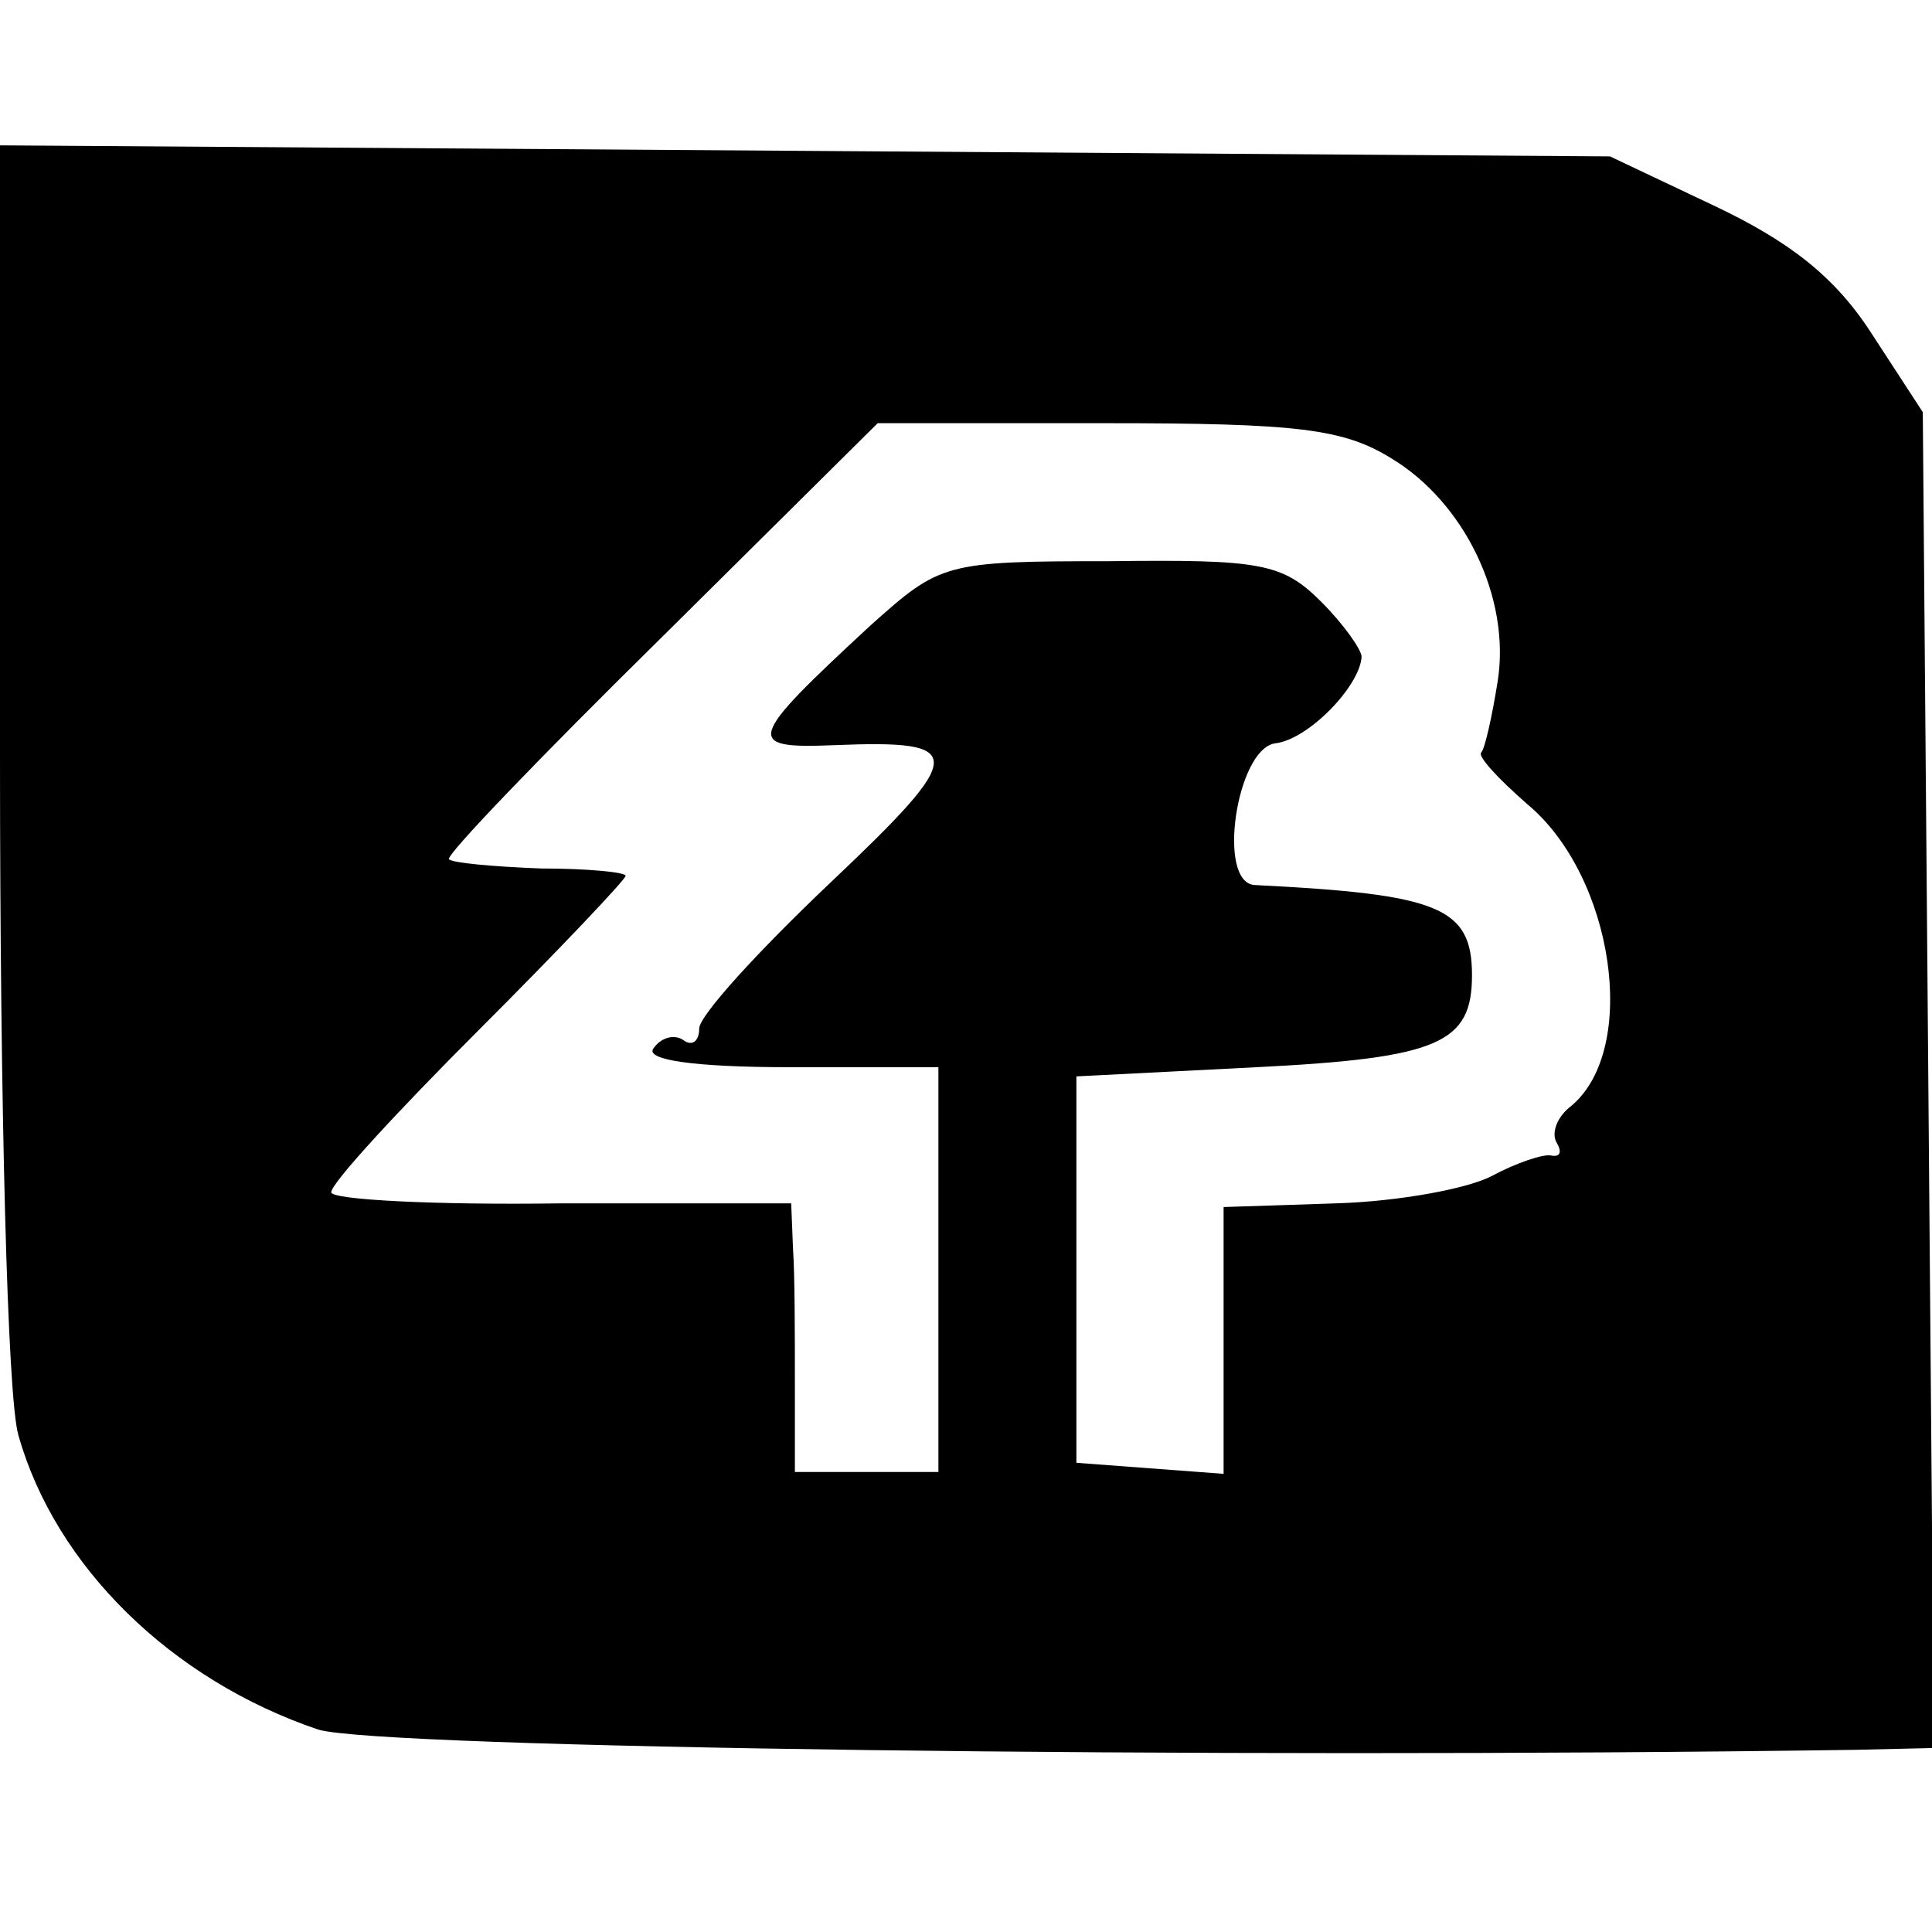
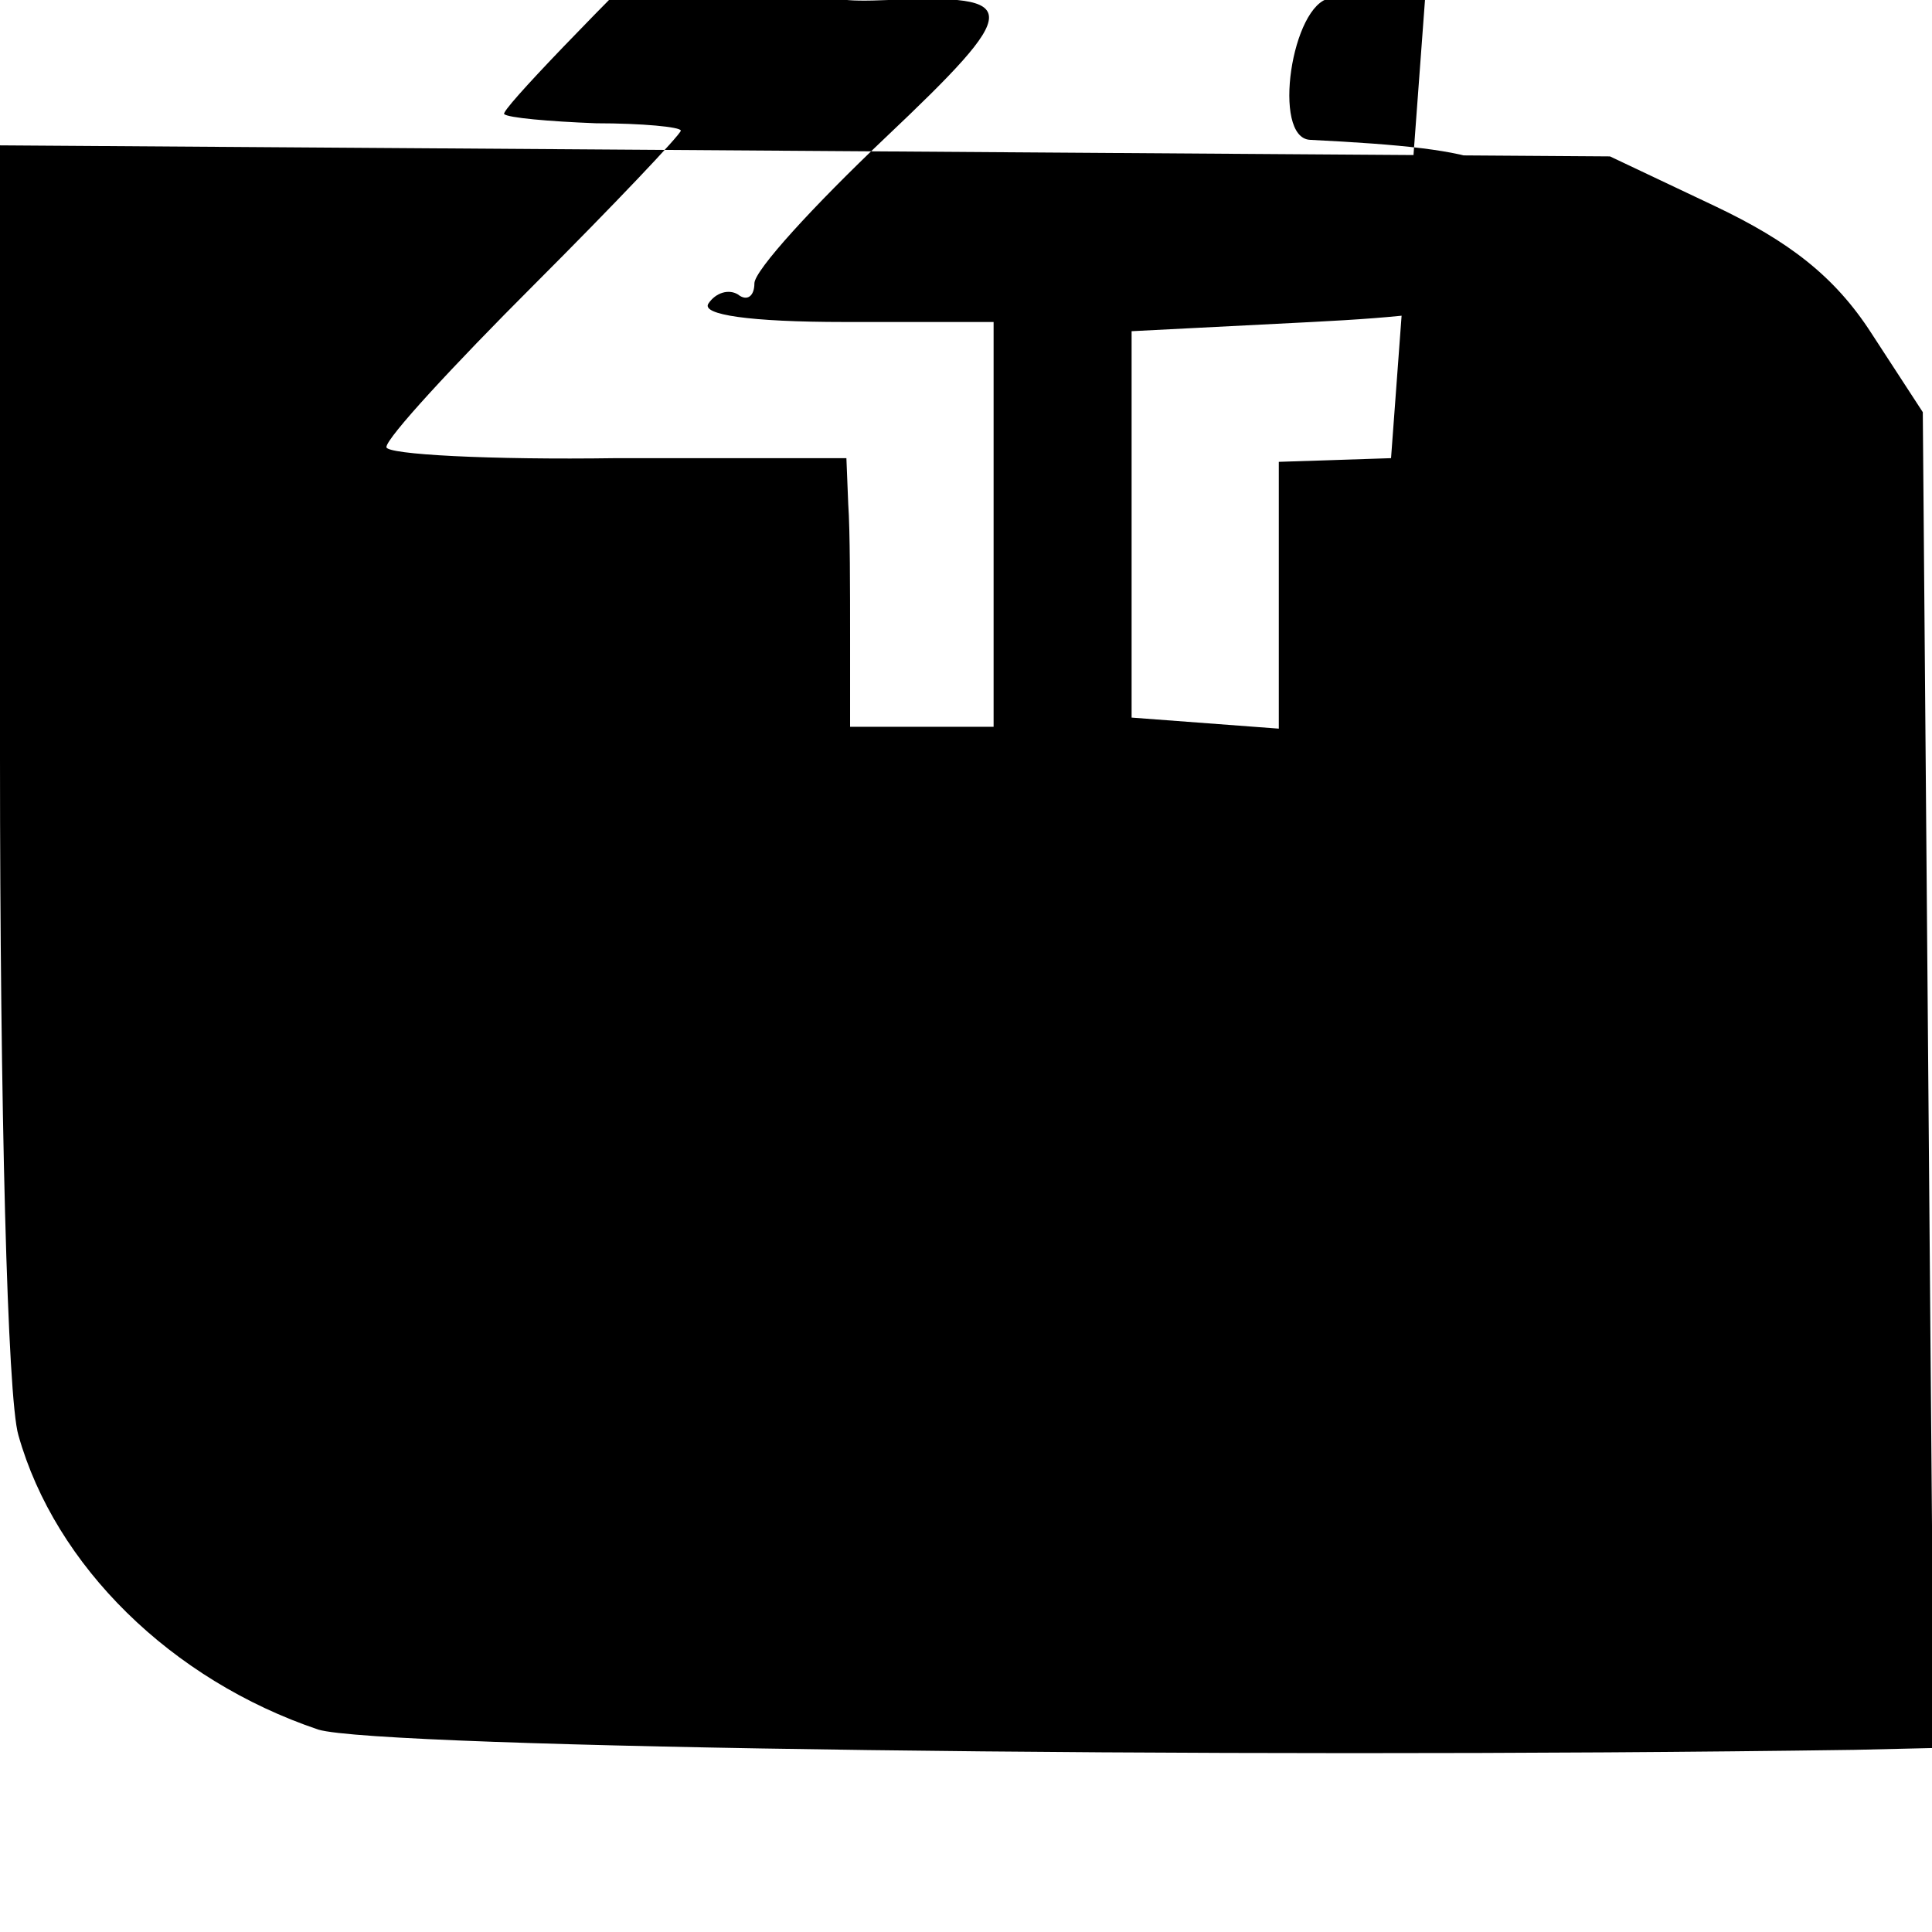
<svg xmlns="http://www.w3.org/2000/svg" version="1.0" width="105pt" height="105pt" viewBox="0 0 105 105" preserveAspectRatio="xMidYMid meet">
  <g transform="translate(0,105) scale(0.1,-0.1)" fill="#000000" stroke="none">
-     <path d="M0 638 c0 -188 4 -348 10 -368 20 -71 83 -133 163 -160 33 -10 485 -16 835 -11 l43 1 -3 363 -3 363 -28 43 c-20 31 -45 50 -85 69 l-57 27 -437 3 -438 3 0 -333z m756 163 c40 -24 65 -76 58 -121 -3 -19 -7 -37 -9 -39 -2 -2 9 -14 25 -28 47 -39 61 -133 24 -164 -8 -6 -11 -15 -8 -20 3 -5 2 -8 -3 -7 -4 1 -19 -4 -32 -11 -13 -7 -51 -14 -85 -15 l-61 -2 0 -72 0 -73 -40 3 -40 3 0 105 0 105 98 5 c99 5 117 13 117 50 0 37 -18 44 -118 49 -21 1 -10 74 11 77 18 2 46 31 47 47 0 4 -10 18 -22 30 -21 21 -33 23 -115 22 -90 0 -92 -1 -130 -35 -67 -62 -69 -67 -20 -65 73 3 73 -4 -2 -75 -39 -37 -71 -72 -71 -79 0 -7 -4 -10 -9 -6 -5 3 -12 1 -16 -5 -4 -6 22 -10 74 -10 l81 0 0 -110 0 -110 -39 0 -39 0 0 48 c0 26 0 59 -1 73 l-1 25 -125 0 c-69 -1 -125 2 -125 6 0 5 36 44 80 88 44 44 80 82 80 84 0 2 -21 4 -46 4 -26 1 -48 3 -50 5 -2 2 50 56 115 120 l118 117 124 0 c104 0 129 -3 155 -19z" />
+     <path d="M0 638 c0 -188 4 -348 10 -368 20 -71 83 -133 163 -160 33 -10 485 -16 835 -11 l43 1 -3 363 -3 363 -28 43 c-20 31 -45 50 -85 69 l-57 27 -437 3 -438 3 0 -333z m756 163 l-61 -2 0 -72 0 -73 -40 3 -40 3 0 105 0 105 98 5 c99 5 117 13 117 50 0 37 -18 44 -118 49 -21 1 -10 74 11 77 18 2 46 31 47 47 0 4 -10 18 -22 30 -21 21 -33 23 -115 22 -90 0 -92 -1 -130 -35 -67 -62 -69 -67 -20 -65 73 3 73 -4 -2 -75 -39 -37 -71 -72 -71 -79 0 -7 -4 -10 -9 -6 -5 3 -12 1 -16 -5 -4 -6 22 -10 74 -10 l81 0 0 -110 0 -110 -39 0 -39 0 0 48 c0 26 0 59 -1 73 l-1 25 -125 0 c-69 -1 -125 2 -125 6 0 5 36 44 80 88 44 44 80 82 80 84 0 2 -21 4 -46 4 -26 1 -48 3 -50 5 -2 2 50 56 115 120 l118 117 124 0 c104 0 129 -3 155 -19z" />
  </g>
</svg>